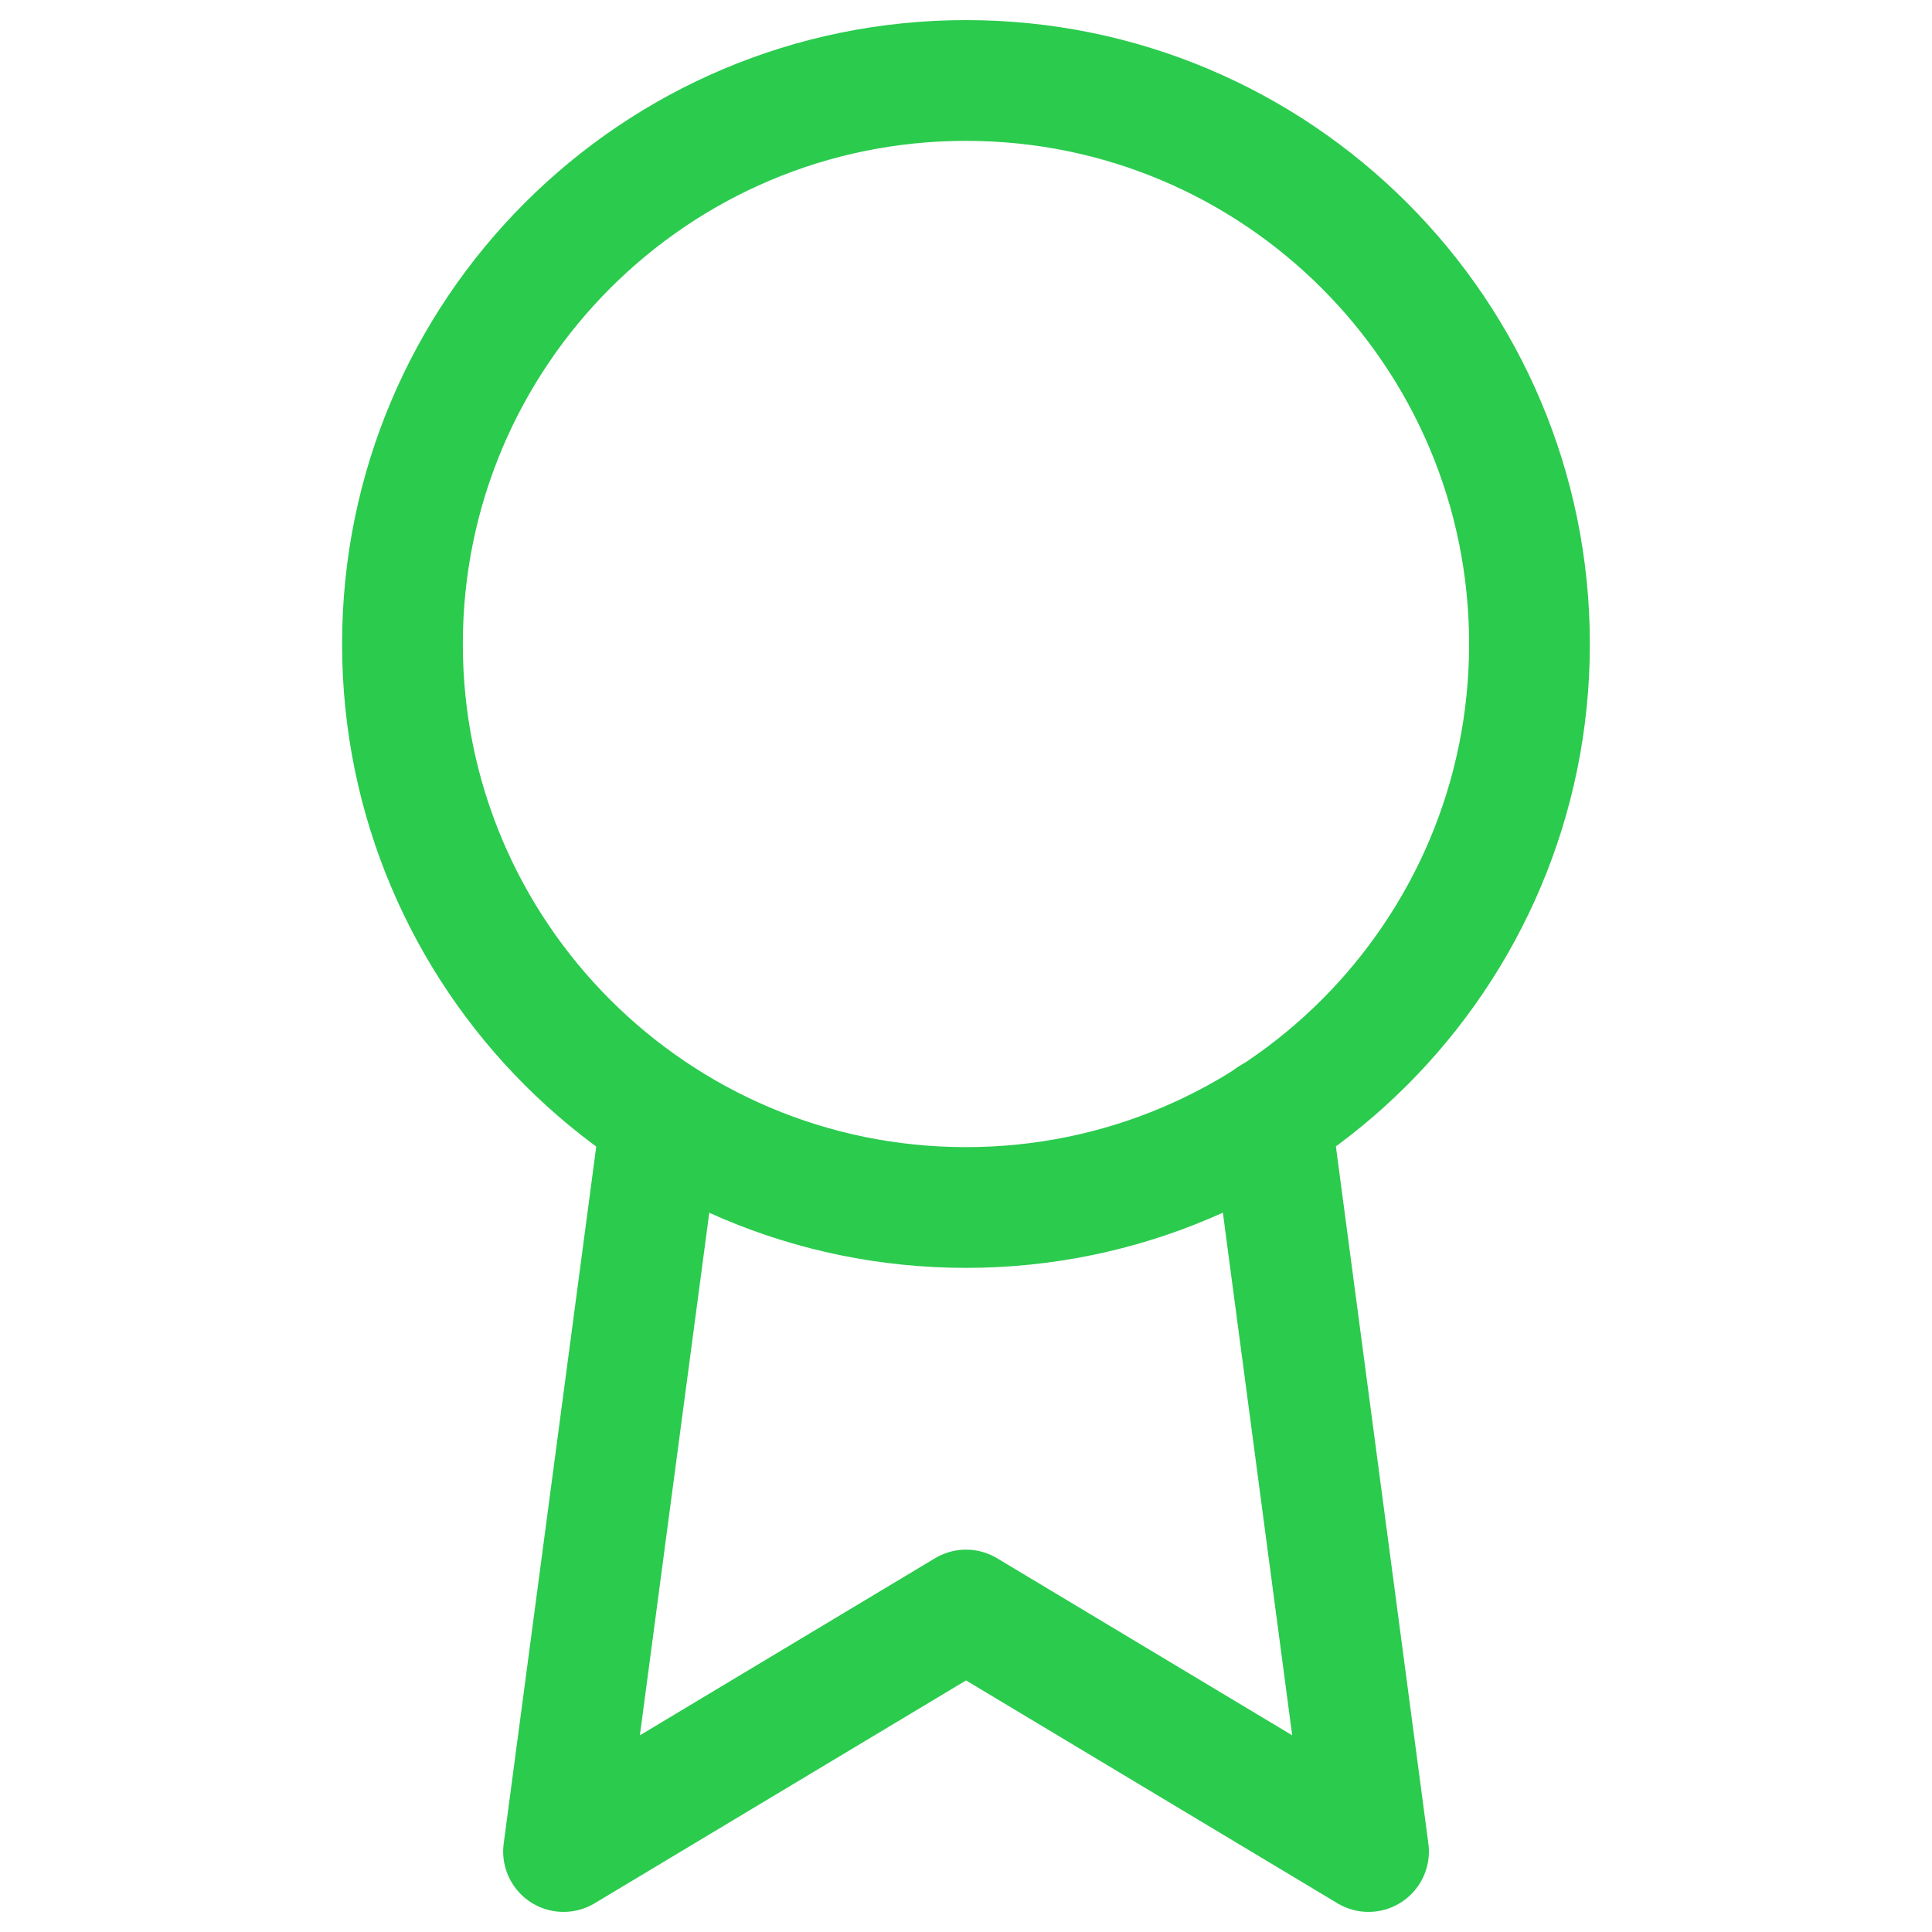
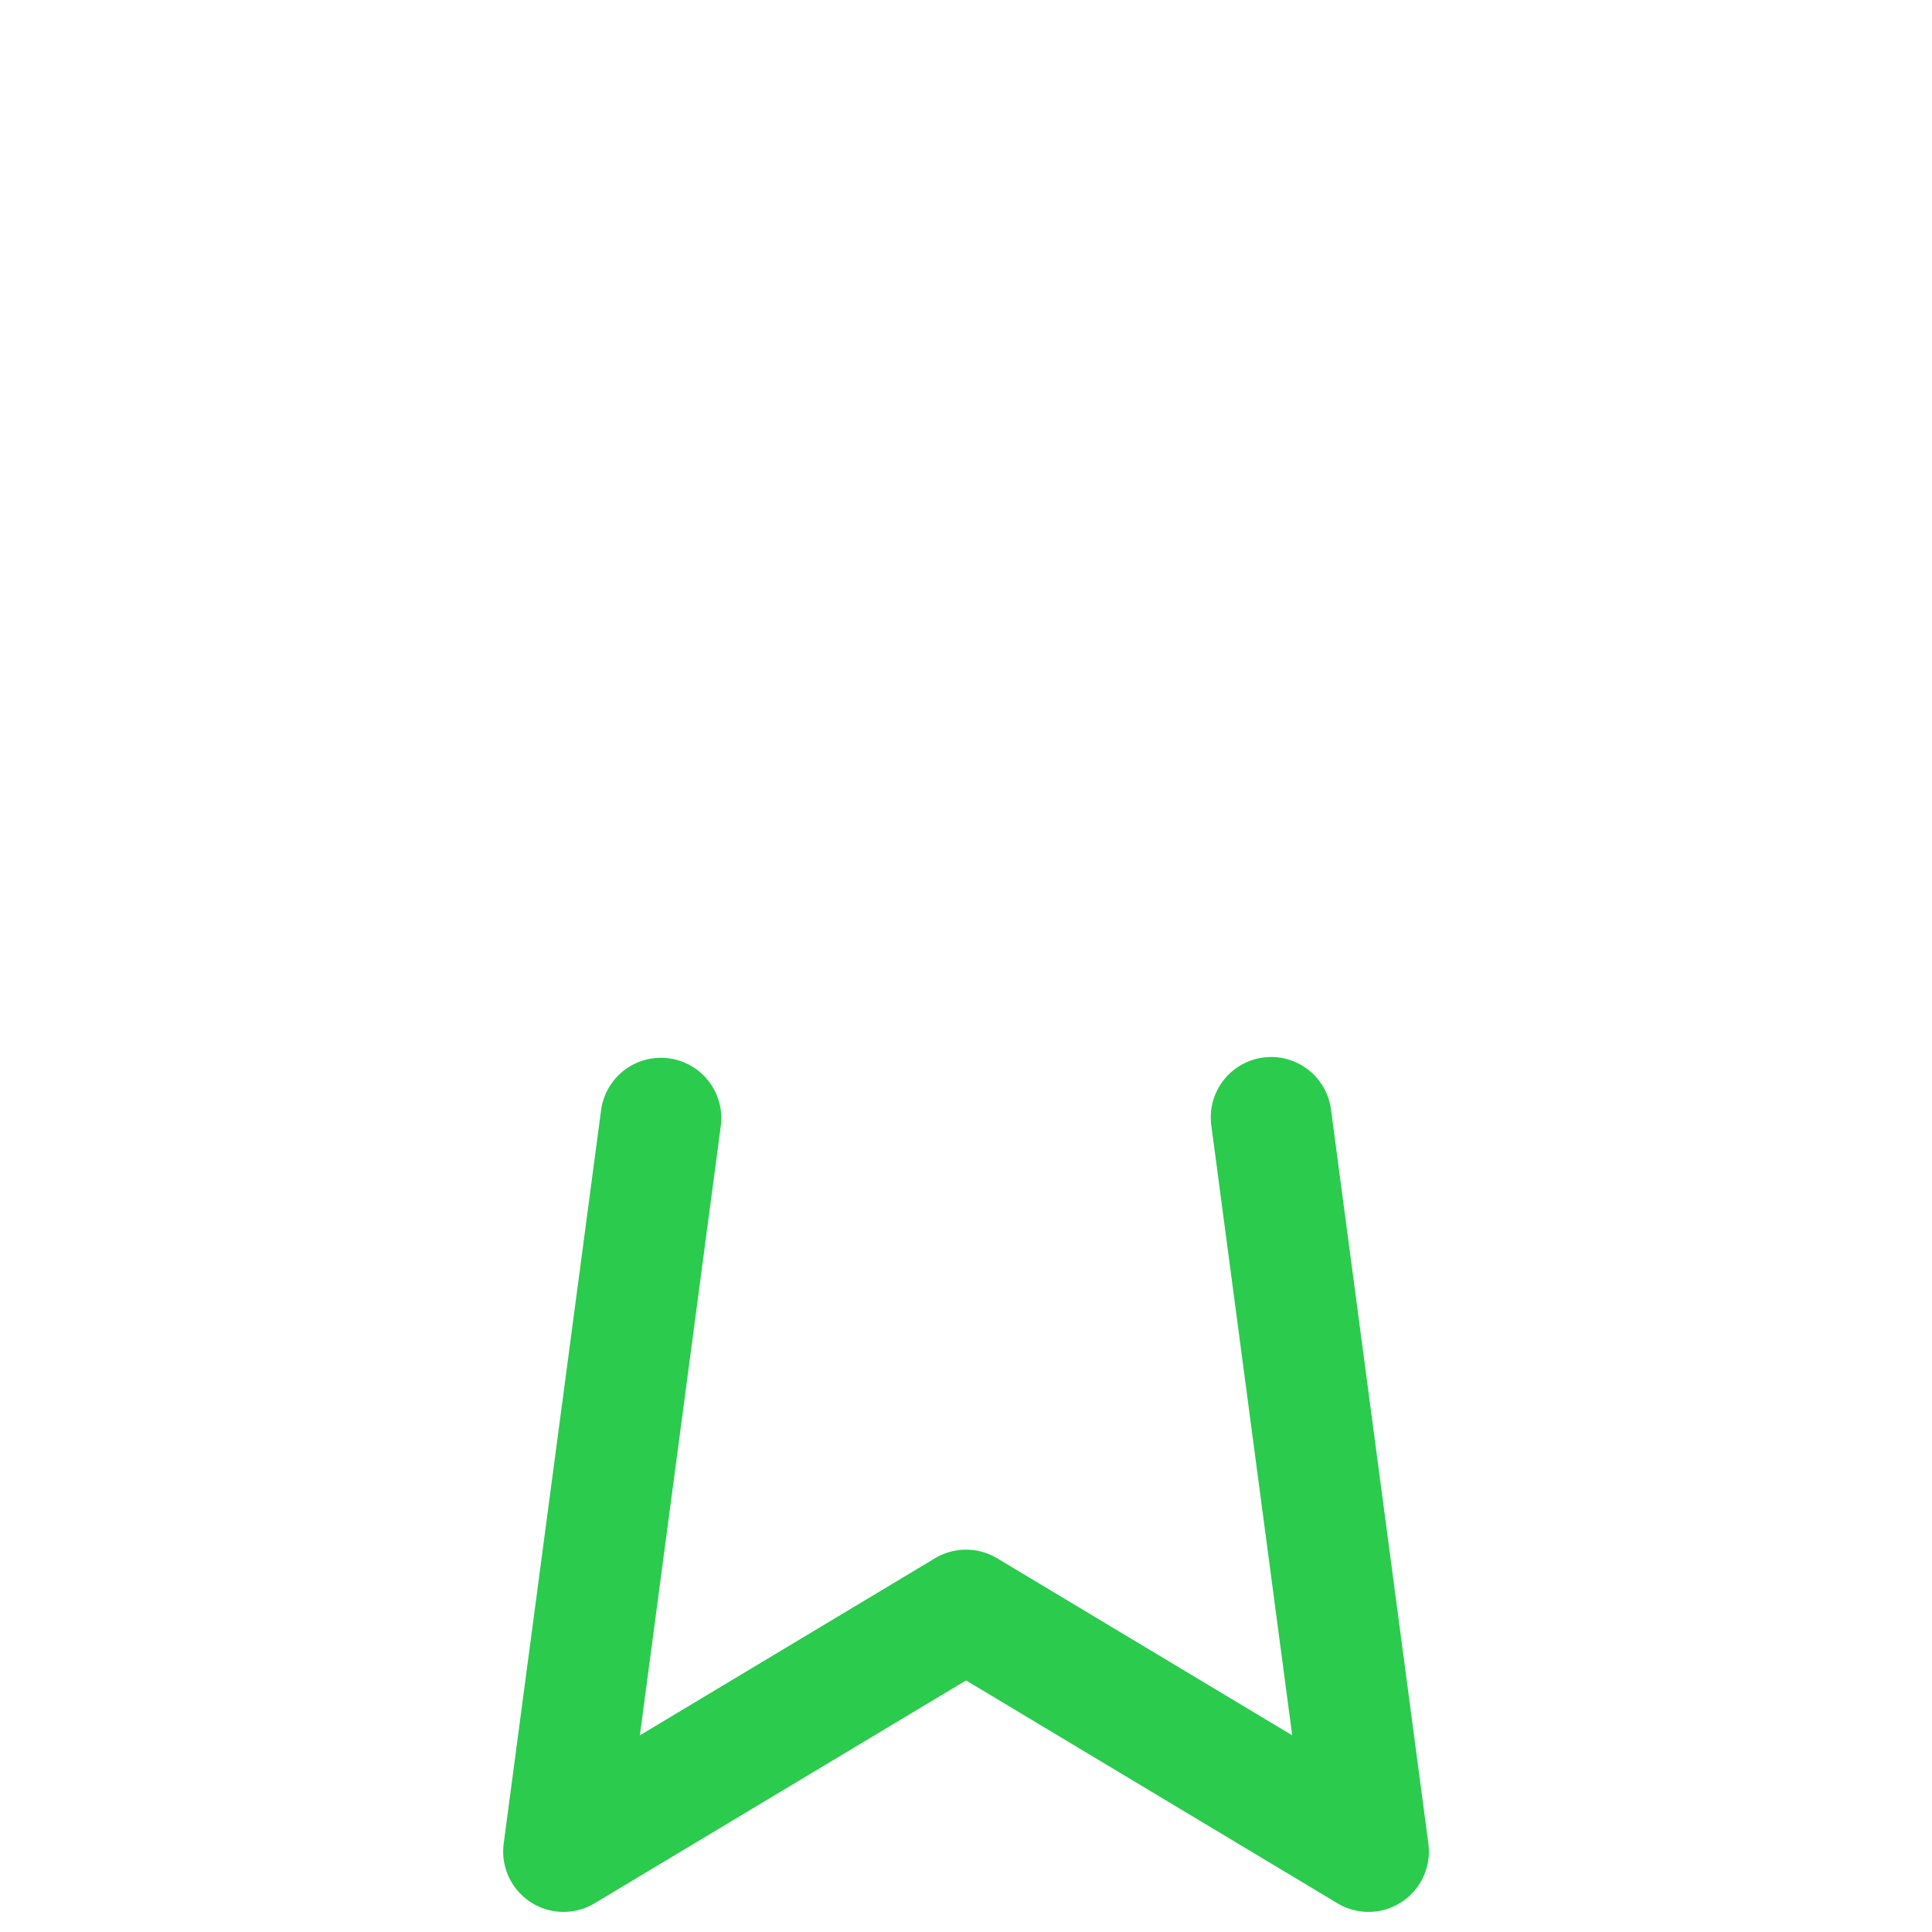
<svg xmlns="http://www.w3.org/2000/svg" width="32" height="32" viewBox="0 0 32 32" fill="none">
-   <path d="M15.999 20C21.154 20 25.333 15.821 25.333 10.667C25.333 5.512 21.154 1.333 15.999 1.333C10.845 1.333 6.666 5.512 6.666 10.667C6.666 15.821 10.845 20 15.999 20Z" stroke="#2BCB4E" stroke-width="2" stroke-linecap="round" stroke-linejoin="round" />
  <path d="M10.947 18.52L9.334 30.667L16.001 26.667L22.667 30.667L21.054 18.507" stroke="#2BCB4E" stroke-width="2" stroke-linecap="round" stroke-linejoin="round" />
</svg>